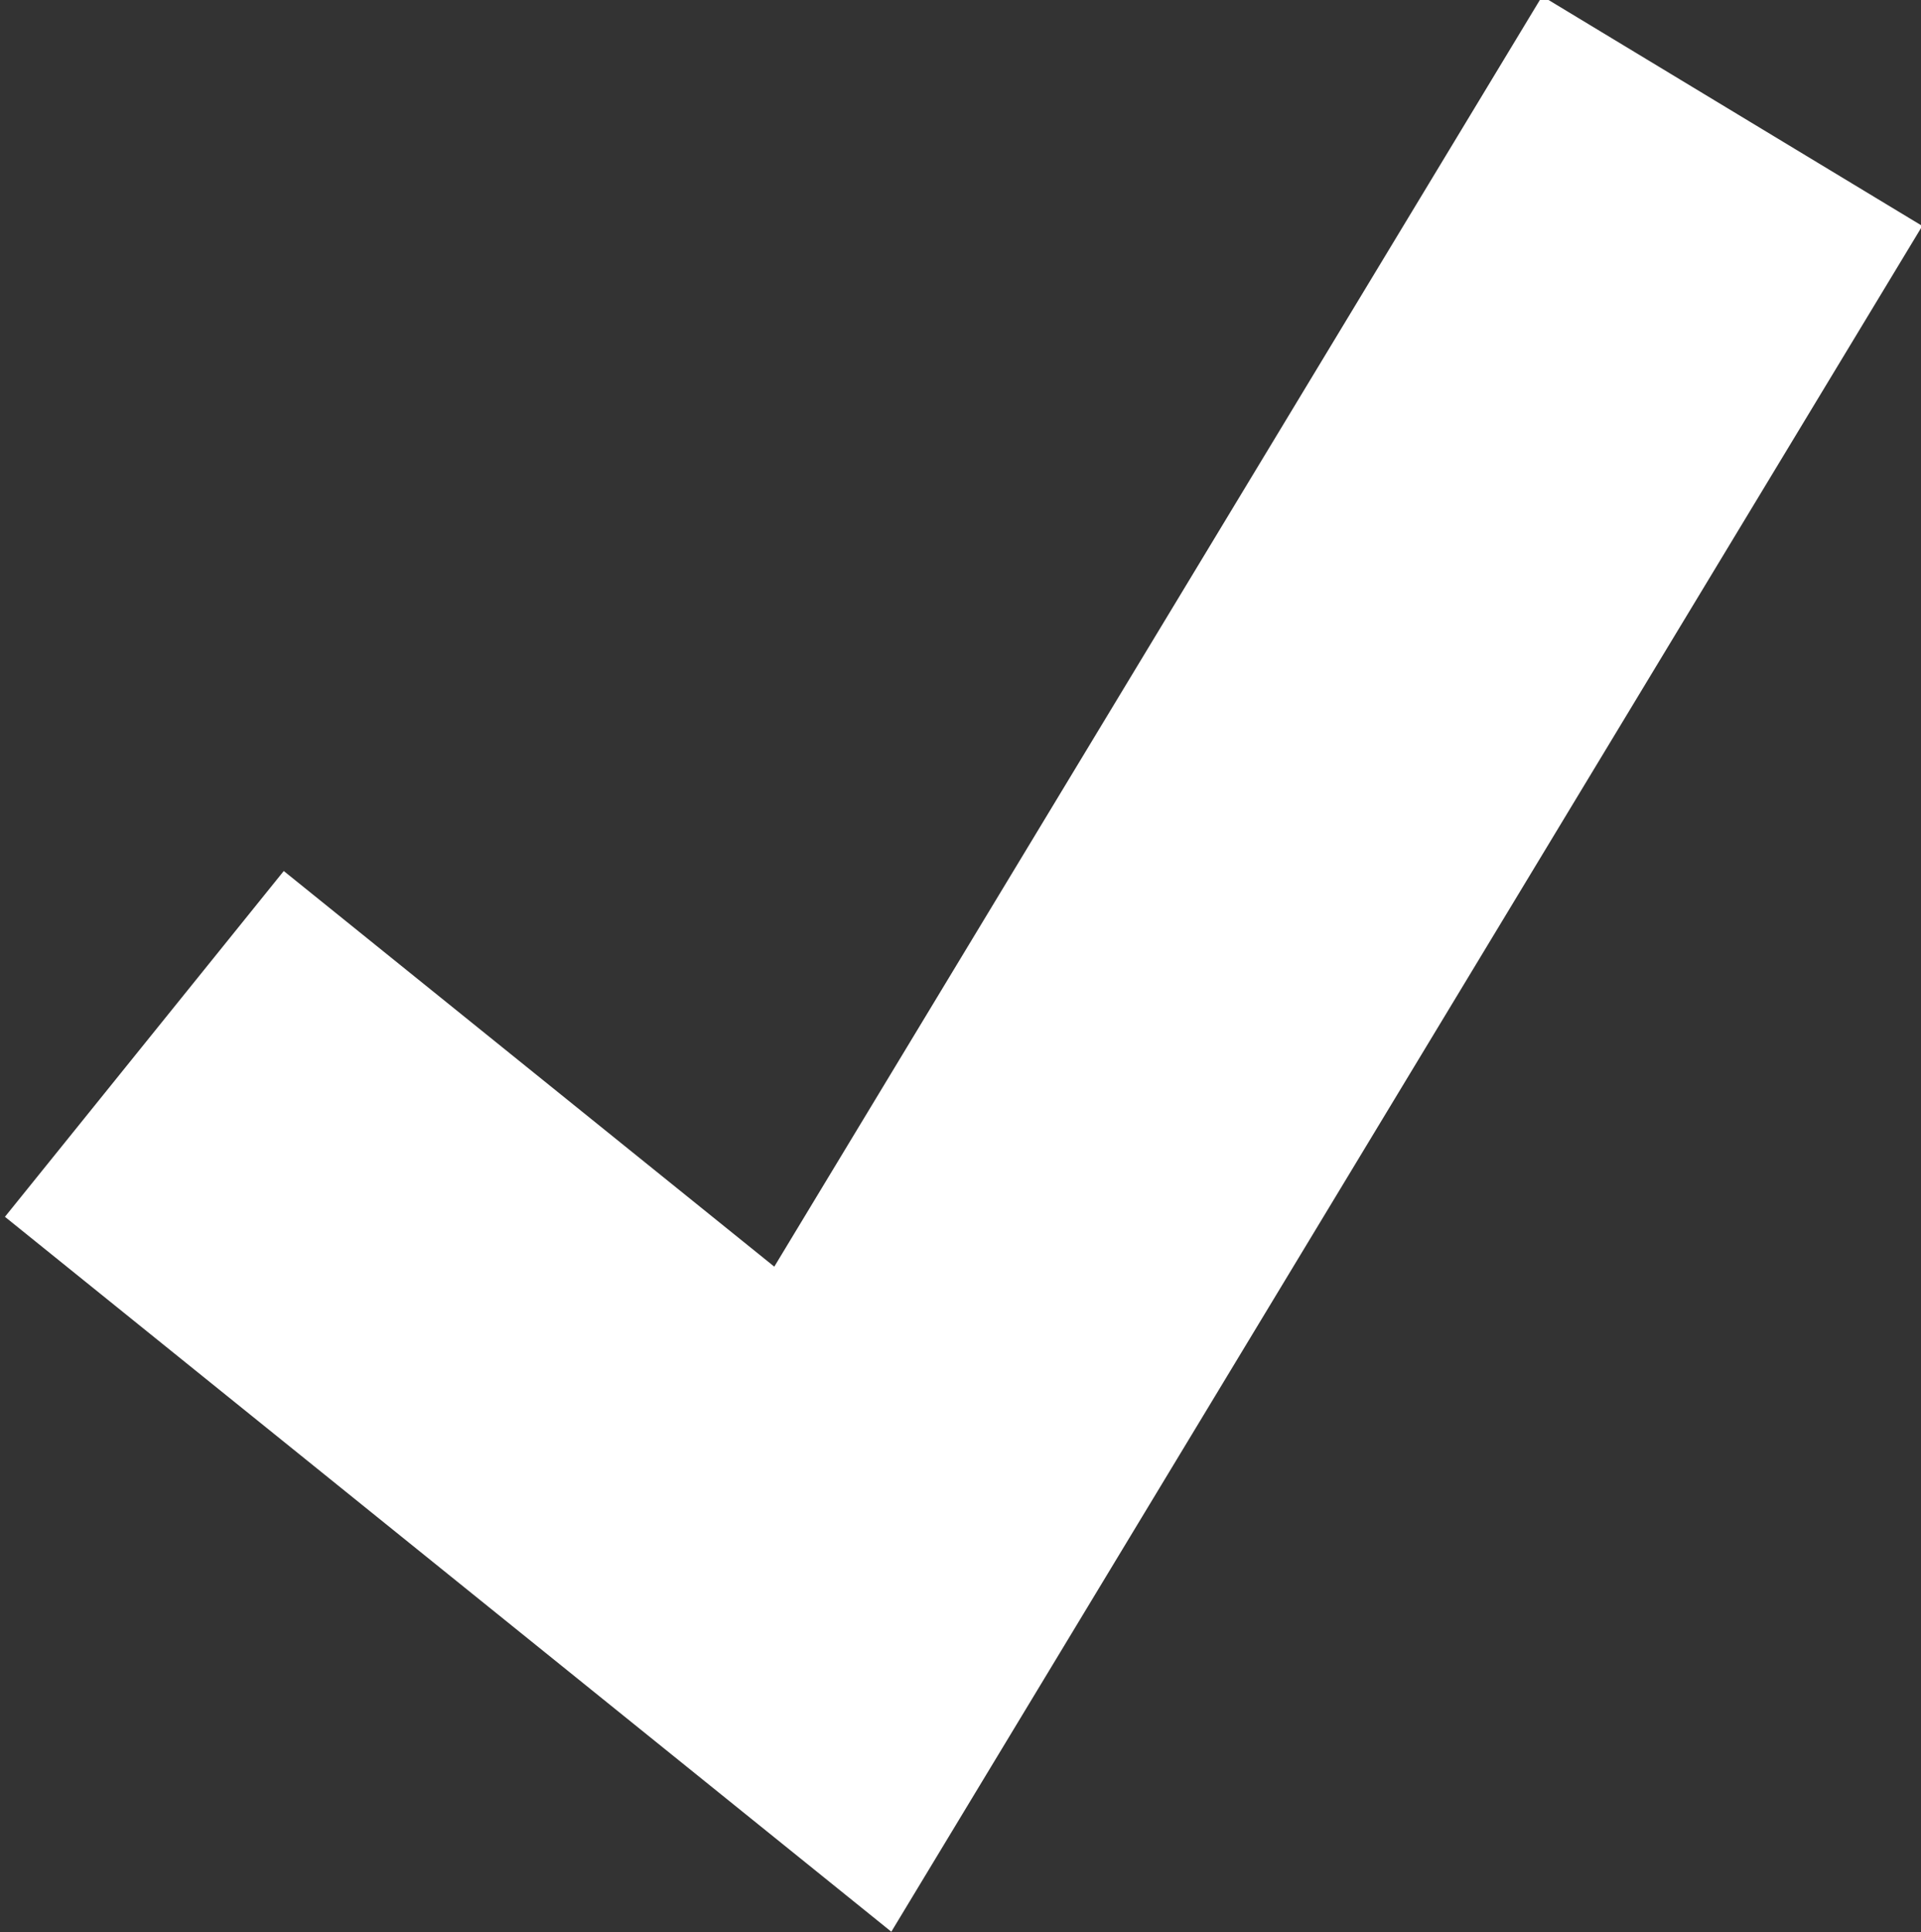
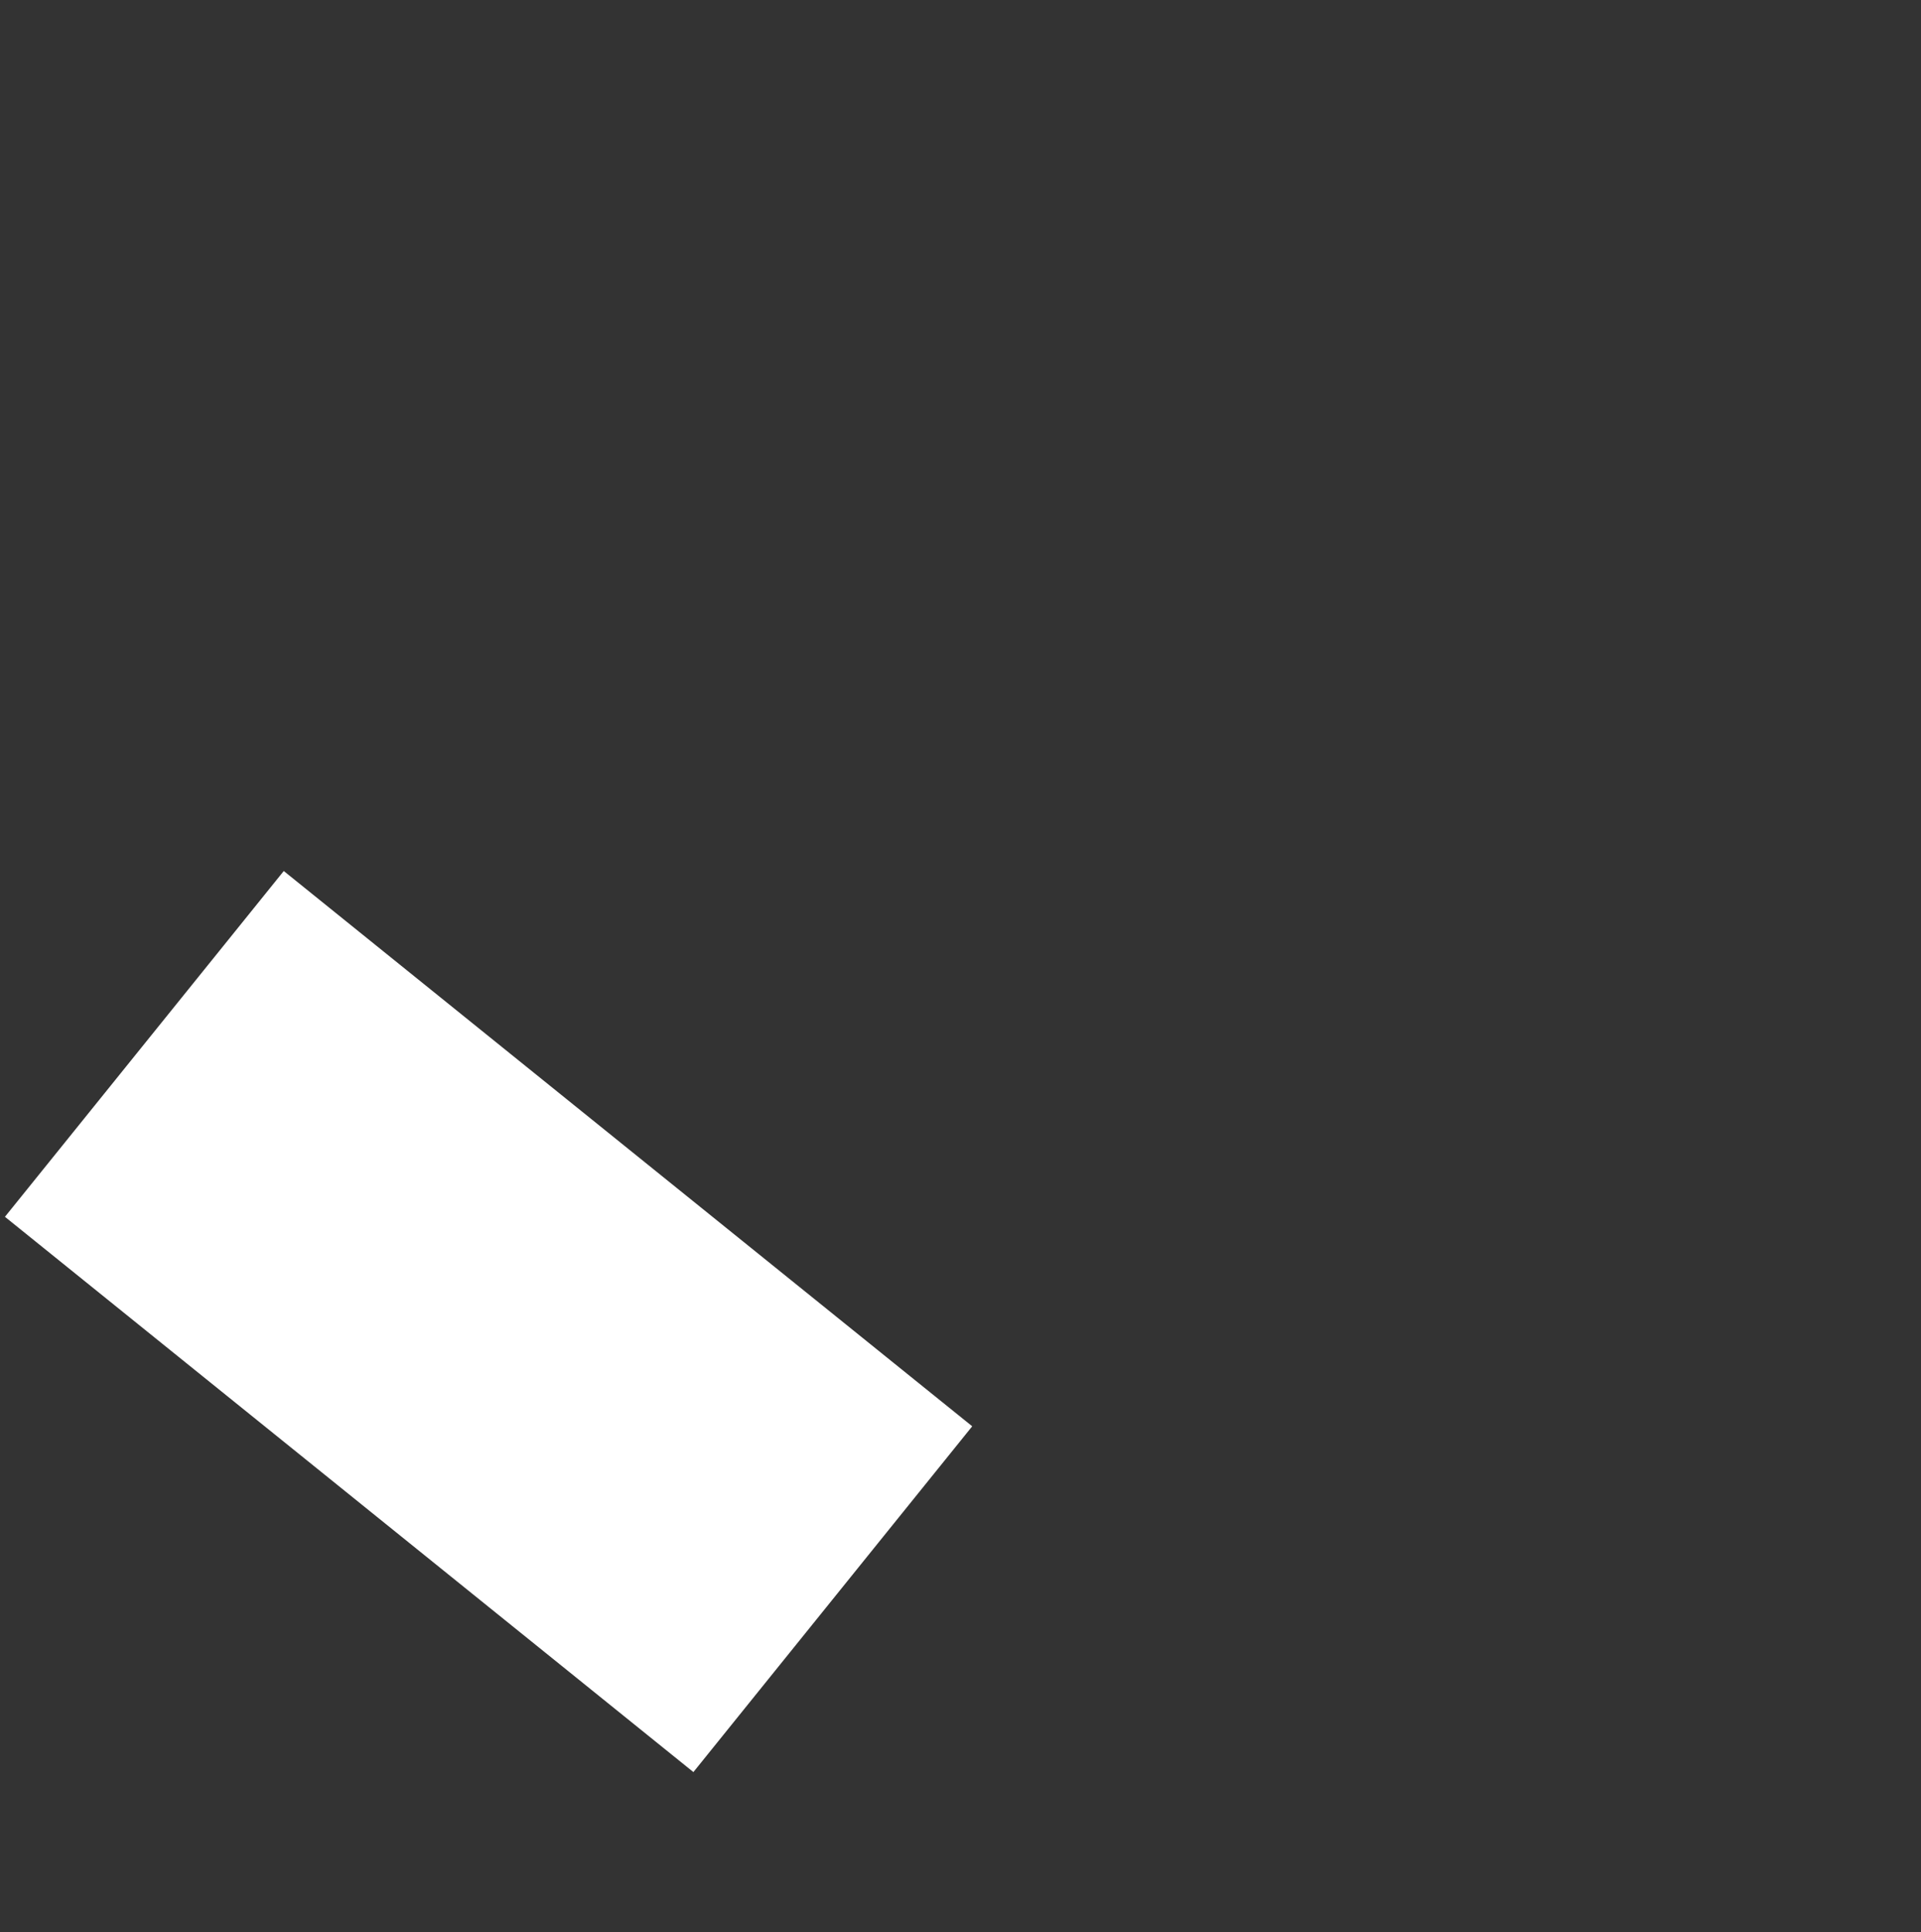
<svg xmlns="http://www.w3.org/2000/svg" version="1.1" id="Ebene_1" x="0px" y="0px" viewBox="0 0 17.3 17.4" style="enable-background:new 0 0 17.3 17.4;" xml:space="preserve">
  <rect x="0" y="0" width="17.3" height="17.4" fill="#333333" stroke="none" />
  <style type="text/css">
	.st0{fill:none;stroke:#FFFFFF;stroke-width:4;}
</style>
-   <path class="st0" d="M1.3,9.4l6.2,5L15.6,1" />
+   <path class="st0" d="M1.3,9.4l6.2,5" />
</svg>